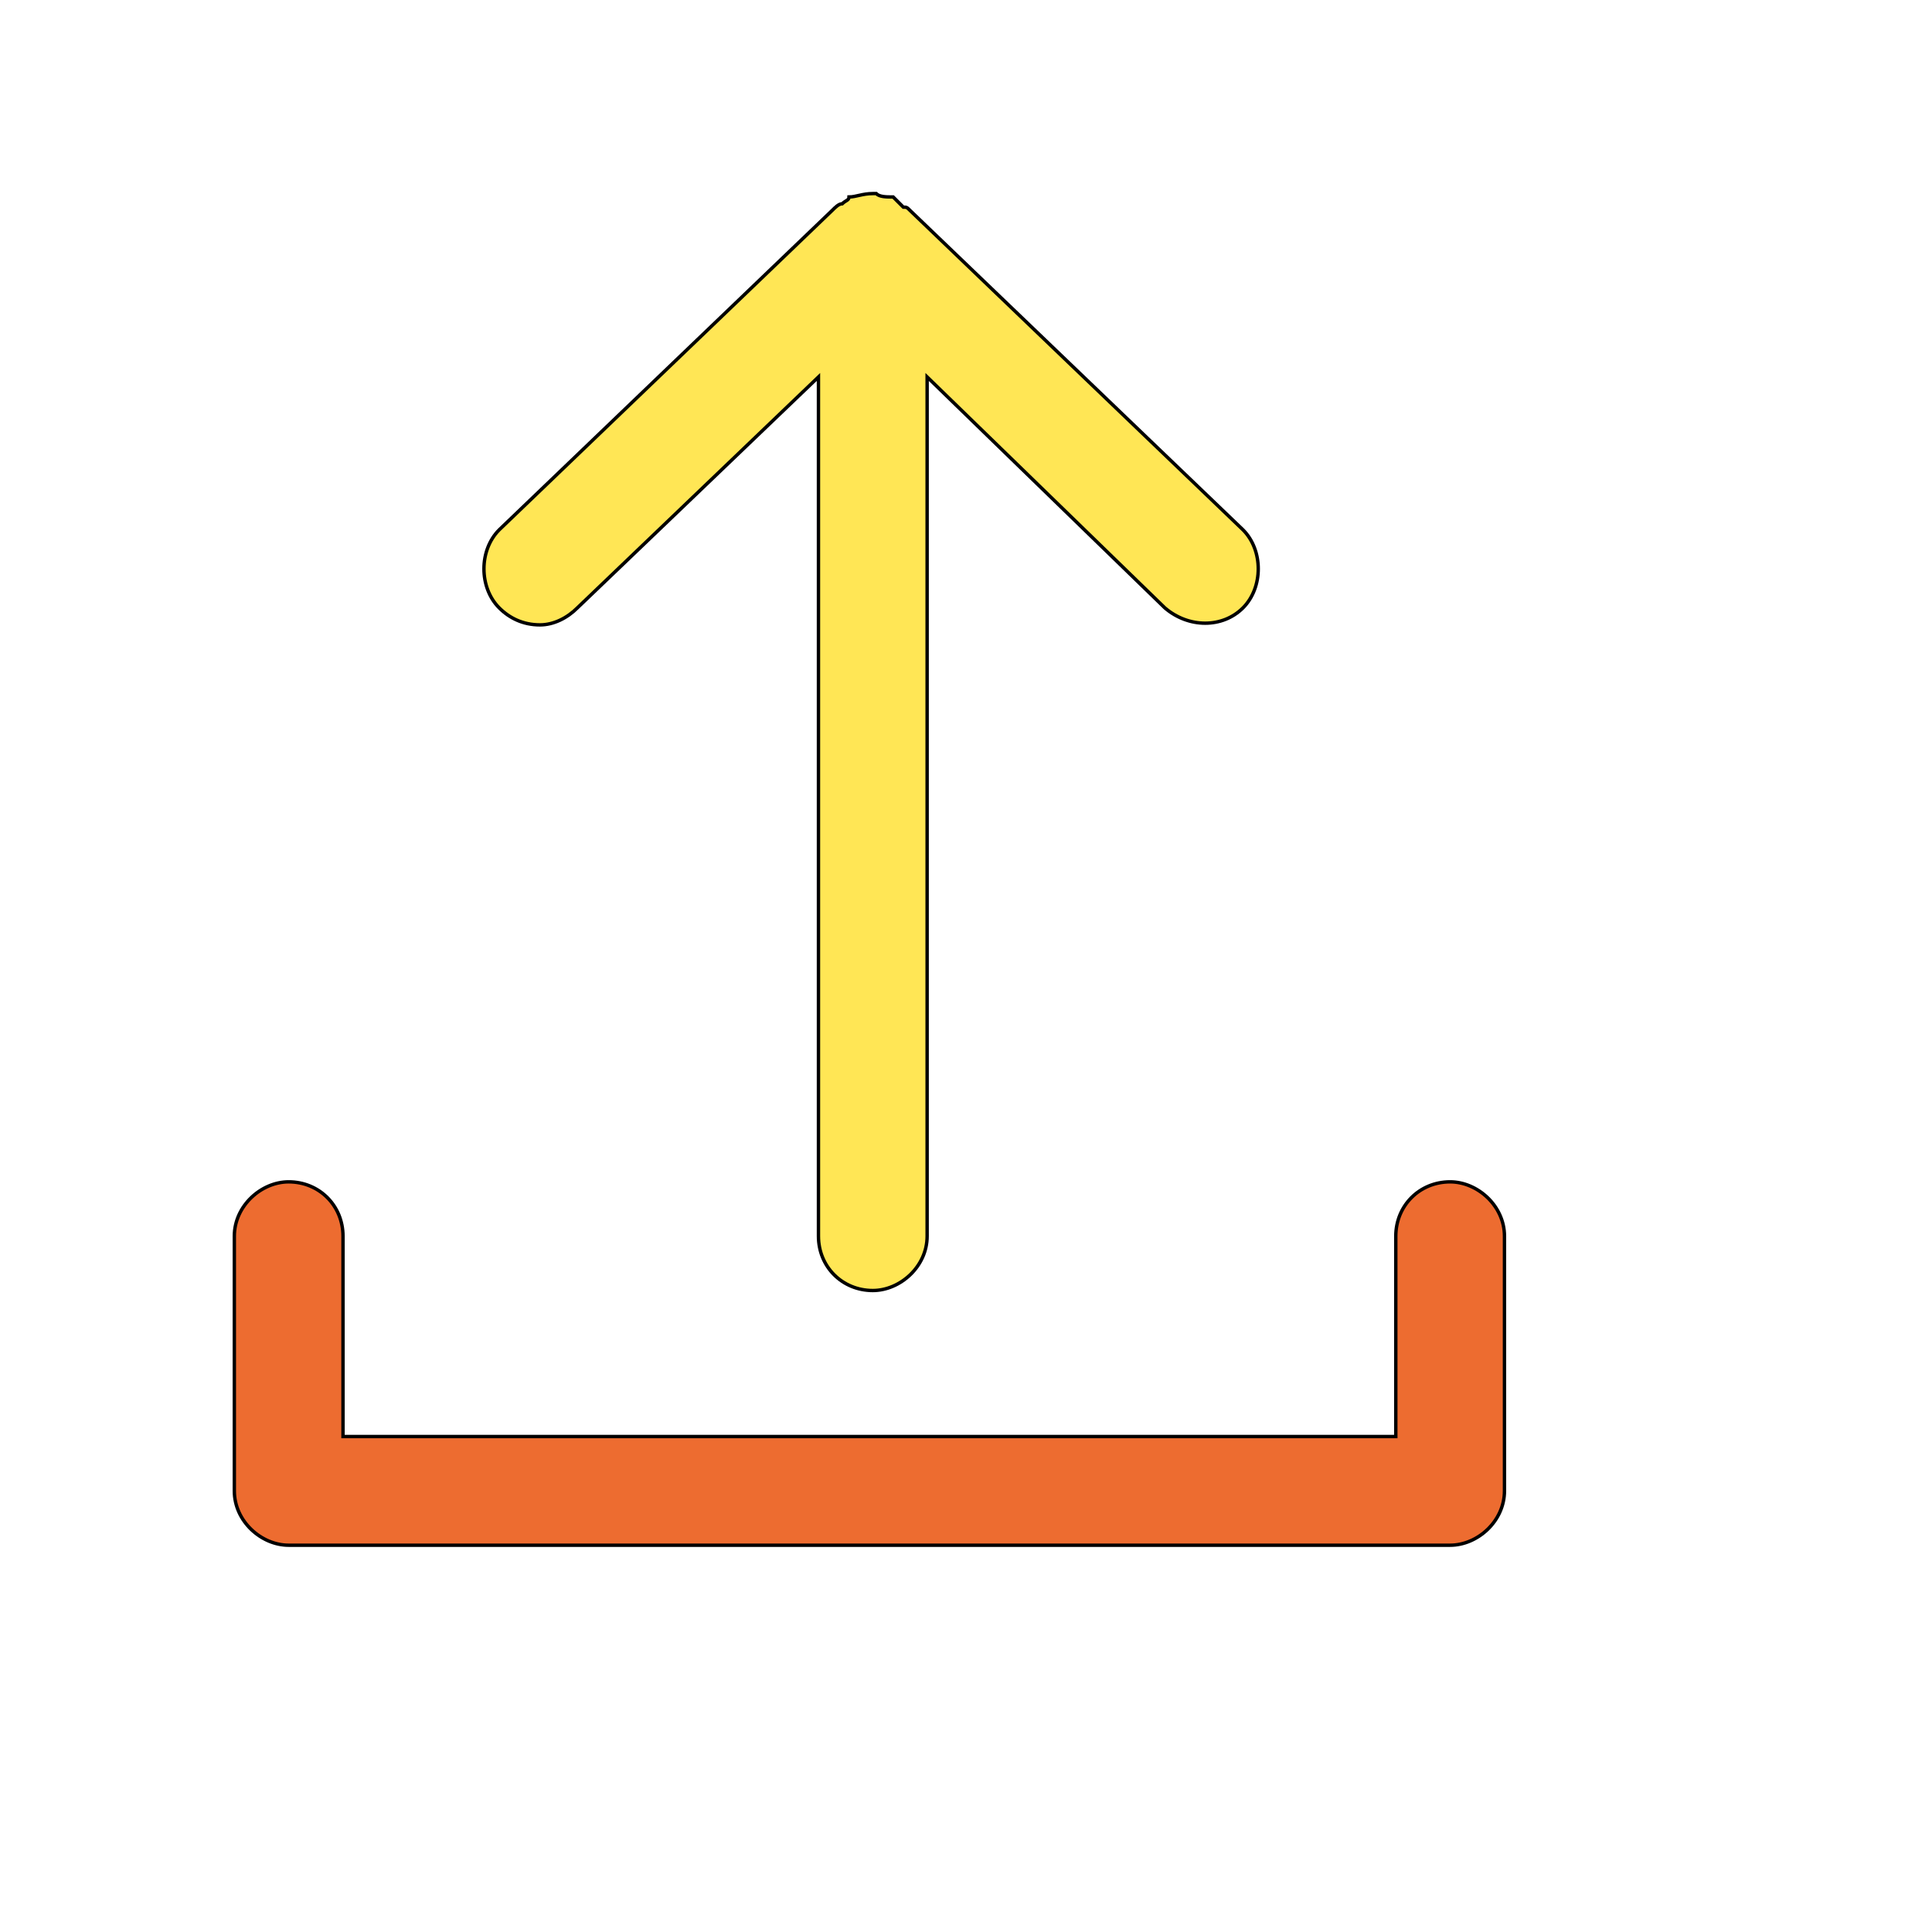
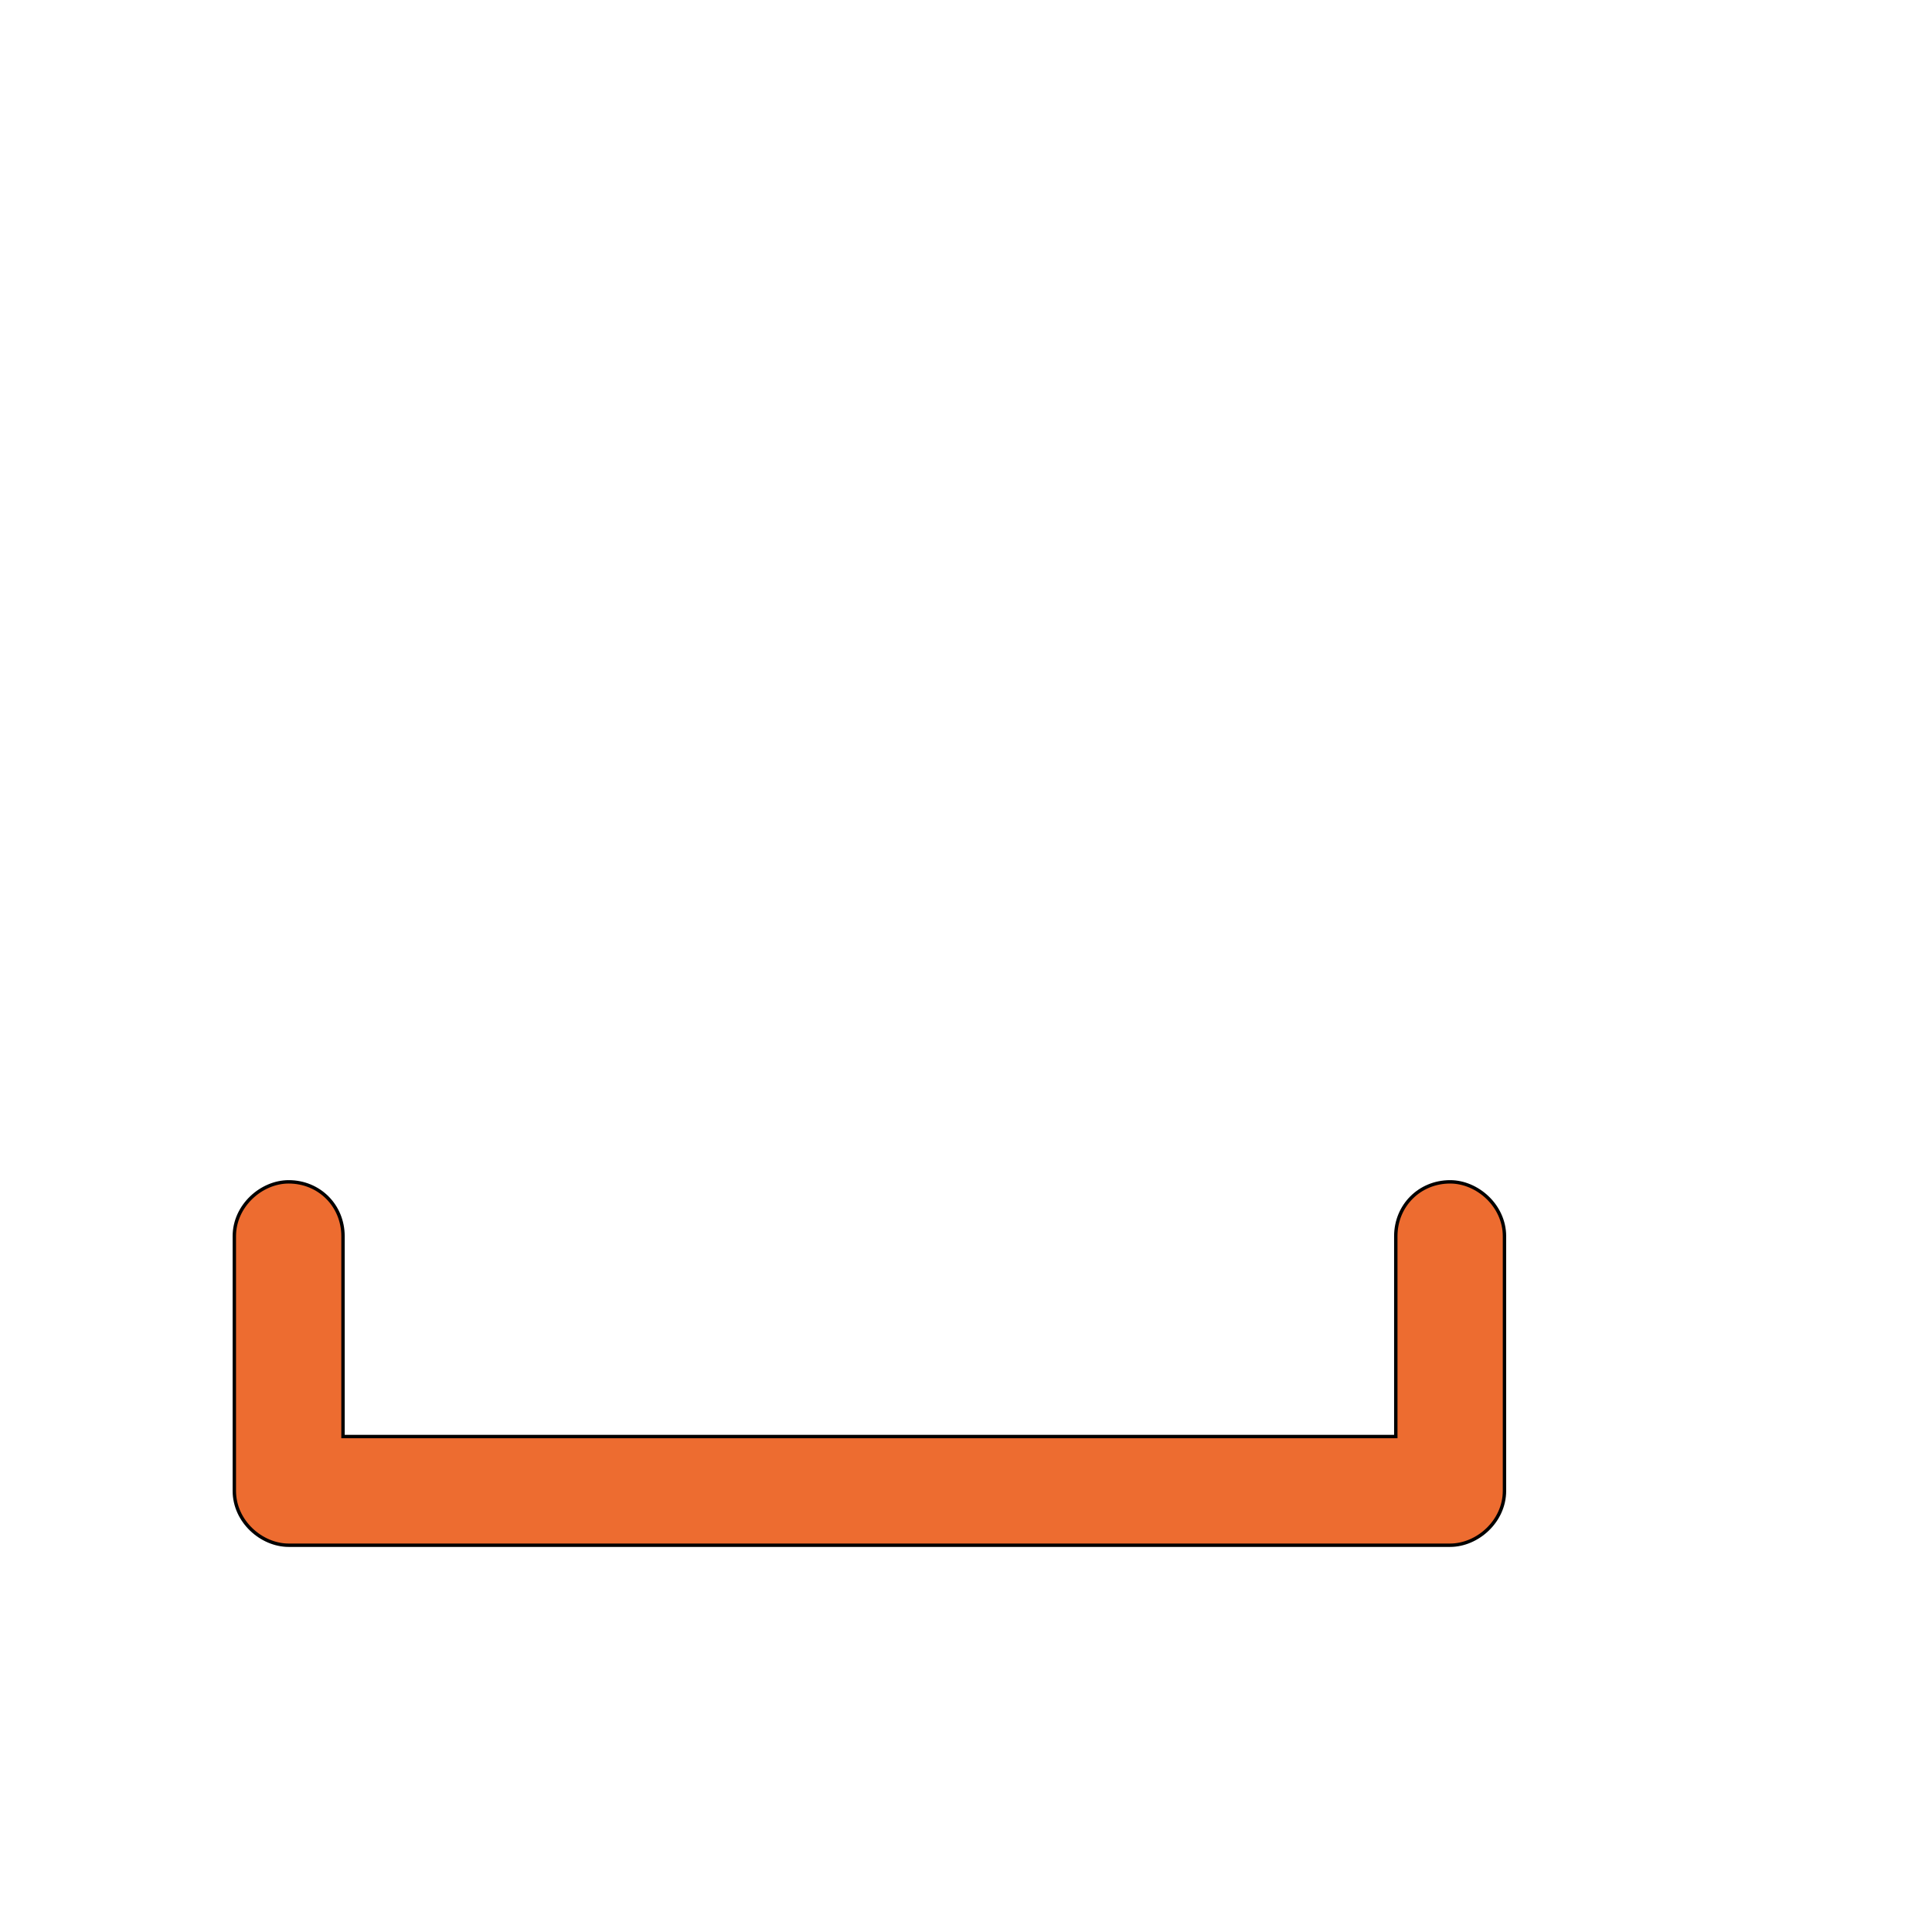
<svg xmlns="http://www.w3.org/2000/svg" id="th_wav_upload" width="100%" height="100%" version="1.1" preserveAspectRatio="xMidYMin slice" data-uid="wav_upload" data-keyword="wav_upload" viewBox="0 0 512 512" transform="matrix(0.9,0,0,0.9,0,0)" data-colors="[&quot;#ed6c30&quot;,&quot;#ed6c30&quot;,&quot;#ffe655&quot;]">
  <defs id="SvgjsDefs20602" fill="#ed6c30" />
  <path id="th_wav_upload_0" d="M427 348C418 348 411 355 411 364L411 423L101 423L101 364C101 355 94 348 85 348C77 348 69 355 69 364L69 439C69 448 77 455 85 455L427 455C435 455 443 448 443 439L443 364C443 355 435 348 427 348Z " fill-rule="evenodd" fill="#ed6c30" stroke-width="1" stroke="#000000" />
-   <path id="th_wav_upload_1" d="M159 184C163 184 167 182 170 179L241 111L241 364C241 373 248 380 257 380C265 380 273 373 273 364L273 111L343 179C350 185 360 185 366 179C372 173 372 162 366 156L268 62C268 62 268 62 268 62L268 62C267 61 267 61 266 61C265 60 264 59 263 58C261 58 259 58 258 57C257 57 257 57 257 57L257 57C254 57 252 58 250 58C250 59 249 59 248 60C247 60 246 61 245 62L147 156C141 162 141 173 147 179C150 182 154 184 159 184Z " fill-rule="evenodd" fill="#ffe655" stroke-width="1" stroke="#000000" />
</svg>